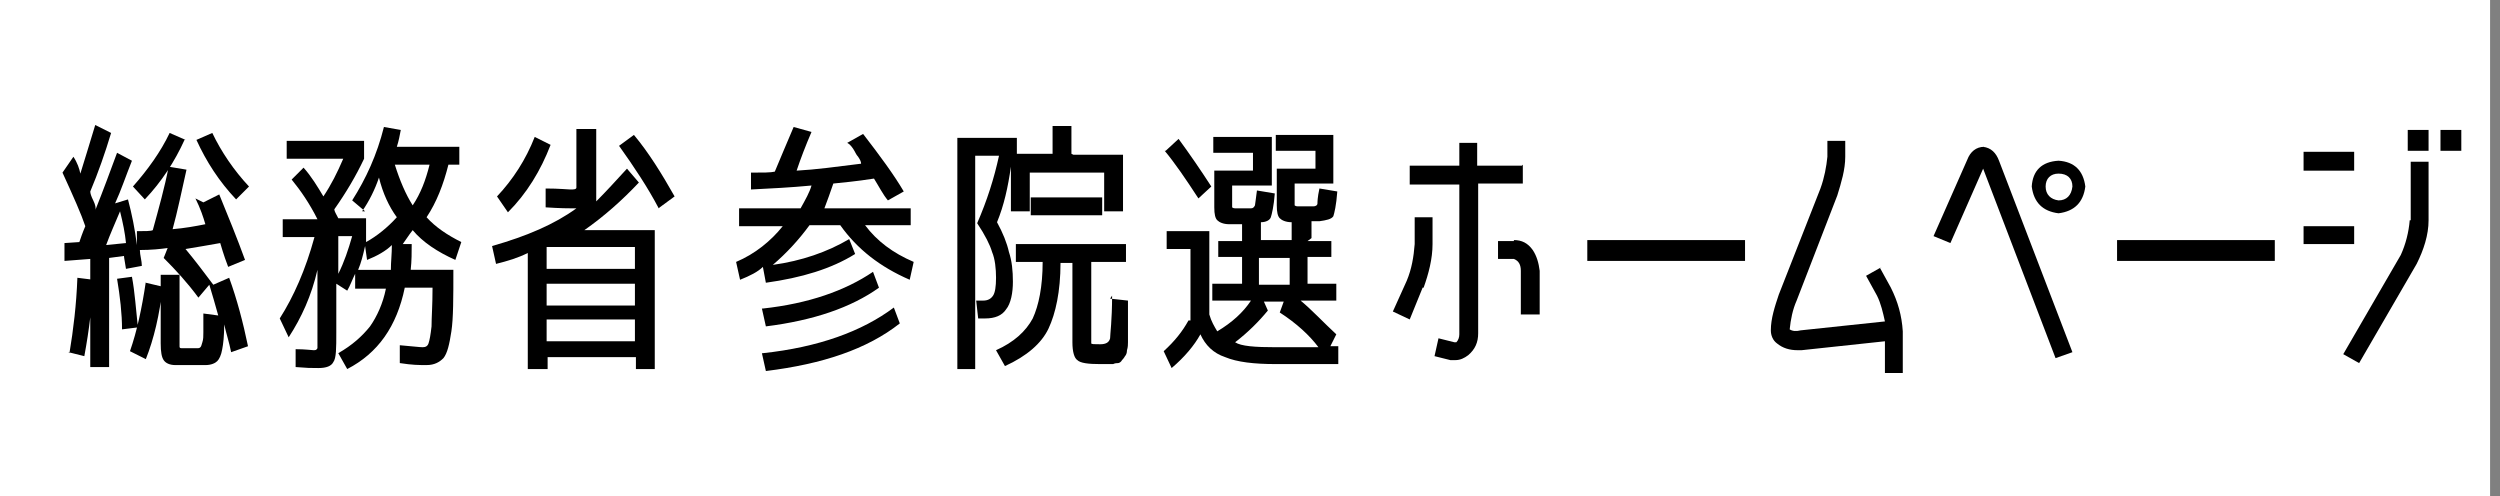
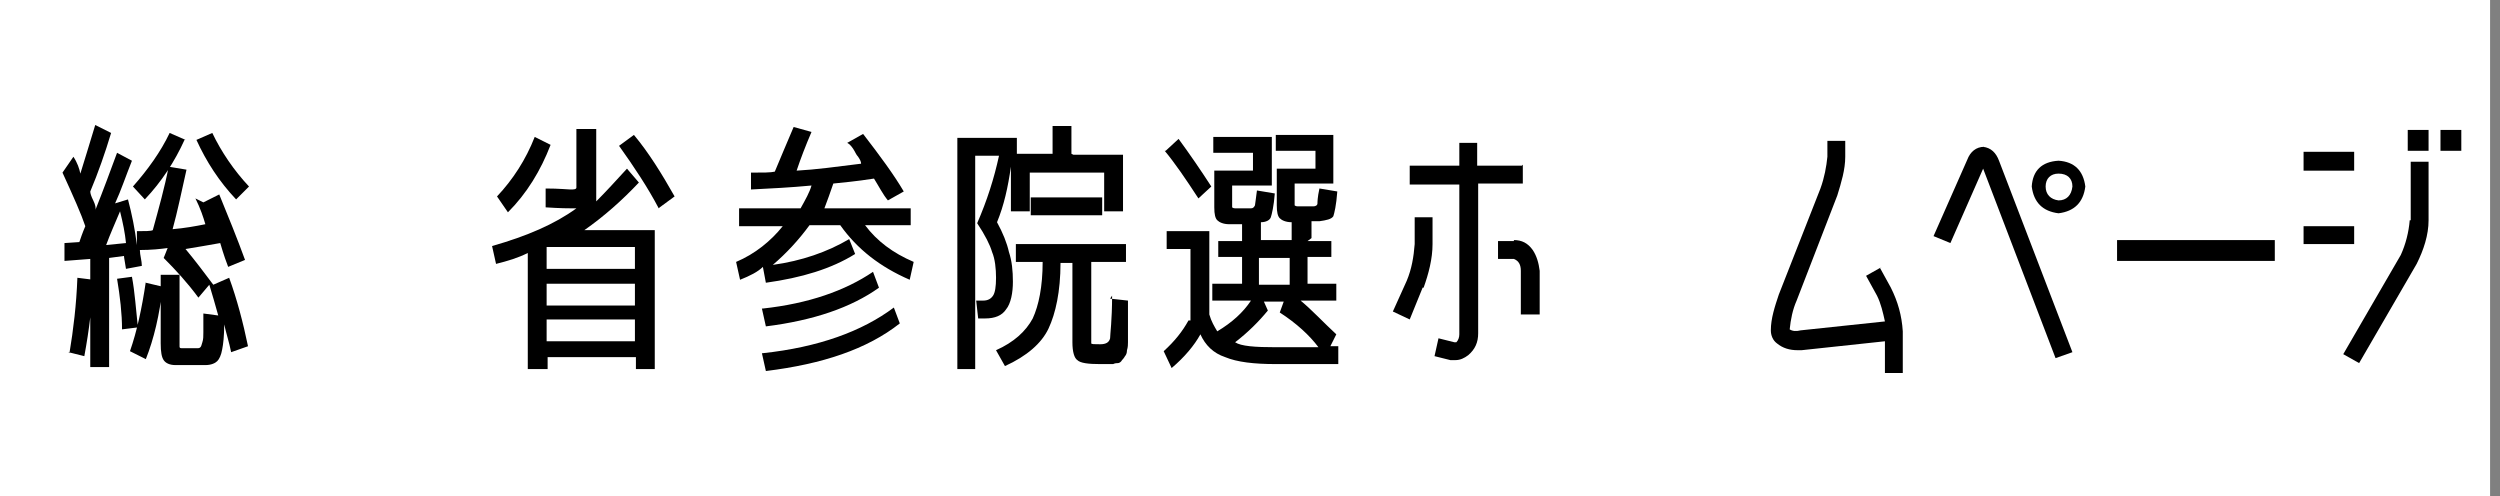
<svg xmlns="http://www.w3.org/2000/svg" id="_レイヤー_1" data-name="レイヤー_1" version="1.1" viewBox="0 0 252 50">
  <rect x="0" y="0" width="252" height="50" fill="#808080" stroke="none" />
  <defs>
    <style>
      .st0 {
        fill: #fff;
      }

      .st1 {
        isolation: isolate;
      }
    </style>
  </defs>
  <g id="link_soumushou">
    <rect id="_長方形_32245" data-name="長方形_32245" class="st0" y="0" width="251" height="50" />
    <g id="_総務省_参院選ホームページ" data-name="総務省_参院選ホームページ" class="st1">
      <g class="st1">
        <path d="M7,35.6c.4-2.4.7-4.9.8-7.6l1.6.2c-.1,2.5-.4,5-.9,7.7l-1.6-.4ZM20.5,20.4l1.6-.8c.9,2.2,1.8,4.4,2.6,6.6l-1.7.7c-.5-1.3-.7-2.1-.8-2.4-1.1.2-2.3.4-3.5.6,1,1.2,1.9,2.4,2.8,3.6h0s1.6-.7,1.6-.7c.8,2.2,1.4,4.5,1.9,6.9l-1.7.6c-.2-1-.5-1.9-.7-2.8,0,1.2-.1,2-.2,2.5-.1.6-.3,1-.5,1.2s-.6.4-1.2.4c-.4,0-.9,0-1.5,0s-.6,0-1.5,0c-.6,0-1-.2-1.2-.5-.2-.3-.3-.8-.3-1.7v-6.9h1.9v6.2c0,.6,0,.9,0,1,0,.1,0,.2.2.2.3,0,.6,0,.8,0s.5,0,.8,0c.1,0,.2,0,.3-.1s.1-.2.2-.5.1-.6.1-1c0-.4,0-1,0-1.9l1.5.2c-.3-1.1-.6-2.1-.9-3.1l-1.1,1.3c-1.1-1.5-2.3-2.8-3.5-4l.4-1c-.7.1-1.7.2-2.8.2,0,.5.2,1.1.2,1.6l-1.6.3c-.1-.7-.2-1.1-.2-1.3l-1.5.2v11h-1.9v-10.9l-2.6.2v-1.8c0,0,1.5-.1,1.5-.1.1-.3.3-.9.6-1.6-.4-1.2-1.2-3-2.3-5.4l1.1-1.6c.4.6.6,1.2.7,1.7.4-1.3.9-2.9,1.5-4.9l1.6.8c-.6,2-1.3,4-2.1,5.9,0,.2.1.5.3.9.2.4.3.8.2,1,.8-2,1.5-3.9,2.2-5.8l1.5.8c-.6,1.5-1.1,3-1.7,4.3l1.3-.4c.4,1.5.7,3,.9,4.6v-1.4c.8,0,1.4,0,1.6-.1.6-2.2,1.2-4.3,1.6-6.4l1.8.3c-.5,2.2-.9,4.2-1.4,6,1.2-.1,2.3-.3,3.3-.5-.2-.7-.5-1.6-1-2.6ZM10.7,24.7l2-.2c-.1-1-.3-2-.6-3.2-.5,1.2-1,2.3-1.4,3.4ZM11.8,28.1l1.5-.2c.3,1.6.4,3.3.6,5.1l-1.6.2c0-1.6-.2-3.3-.5-5.1ZM14.7,28.5l1.7.4c-.3,2.8-.9,5.3-1.7,7.3l-1.6-.8c.7-2,1.2-4.3,1.6-7ZM18.6,14.1c-1,2.2-2.3,4.2-4,6l-1.2-1.3c1.5-1.7,2.8-3.5,3.7-5.4l1.6.7ZM19.8,14.1l1.6-.7c.9,1.9,2.2,3.8,3.7,5.4l-1.3,1.3c-1.7-1.8-3-3.8-4-6Z" />
-         <path d="M36.8,21.3l-1.3-1.1c1.4-2.2,2.5-4.6,3.2-7.4l1.7.3c-.1.5-.2,1.1-.4,1.7h6.3v1.8h-1.1c-.5,2-1.2,3.8-2.2,5.3.9,1,2.1,1.8,3.5,2.5l-.6,1.8c-1.8-.8-3.3-1.8-4.3-3-.4.5-.7,1-1,1.4h.9c0,.8,0,1.7-.1,2.6h4.3c0,2.8,0,4.9-.2,6.2s-.4,2.2-.8,2.7c-.4.4-.9.7-1.7.7s-1.4,0-2.7-.2v-1.8c1.2.1,2,.2,2.3.2s.5-.1.6-.4c.1-.3.2-.8.3-1.7,0-.9.1-2.1.1-3.9h-2.8c-.8,3.9-2.7,6.6-5.8,8.2l-.9-1.6c1.4-.8,2.4-1.7,3.2-2.7.7-1,1.3-2.3,1.6-3.8h-3.1v-1.5c-.3.6-.5,1.2-.8,1.7l-1.1-.7v4.9c0,1.6,0,2.6-.3,3-.2.4-.7.6-1.5.6s-1.1,0-2.3-.1v-1.8c1,0,1.6.1,1.8.1s.3,0,.4-.2c0-.2,0-.7,0-1.5v-6.4c-.6,2.6-1.6,4.8-2.9,6.8l-.9-1.9c1.4-2.2,2.6-4.9,3.5-8.2h-3.2v-1.8h3.5c-.8-1.6-1.7-2.9-2.6-4l1.2-1.2c.8.9,1.4,1.9,2,2.9.8-1.2,1.4-2.4,2-3.8h-5.7v-1.8h7.8v1.8c-.8,1.7-1.8,3.4-3,5.1,0,.2.2.5.4.9h2.8v1.8c0,0,0,.1,0,.3,0,.1,0,.2,0,.3,1.1-.6,2.2-1.5,3.1-2.5-.8-1.1-1.4-2.4-1.8-4-.4,1.2-1,2.4-1.7,3.4ZM35.5,23.8h-1.4v3.8c.6-1.2,1-2.4,1.4-3.8ZM39.4,27.2c0-.8.1-1.6.1-2.5-.6.6-1.5,1.1-2.5,1.5l-.2-1.4c-.2.9-.4,1.7-.7,2.4h3.4ZM41.6,20.7c.8-1.2,1.3-2.5,1.7-4.1h-3.5c.5,1.6,1.1,3,1.8,4.1Z" />
        <path d="M58.2,13h1.9v4.4c0,1.5,0,2.5,0,2.9,1-1,2-2.1,3.1-3.3l1.2,1.4c-1.7,1.8-3.5,3.4-5.5,4.8h7.1v14h-1.9v-1.2h-8.9v1.2h-2v-11.7c-1,.5-2,.8-3.2,1.1l-.4-1.8c3.5-1,6.3-2.2,8.5-3.8-.1,0-.3,0-.4,0-.3,0-1.2,0-2.7-.1v-1.9c1.4,0,2.2.1,2.5.1s.6,0,.6-.2c0-.1,0-.7,0-1.5v-4.4ZM50.1,19.8c1.6-1.7,2.9-3.7,3.8-6l1.6.8c-1,2.6-2.4,4.9-4.3,6.8l-1.1-1.6ZM55.1,27.1h8.9v-2.2h-8.9s0,0,0,0c0,0,0,0,0,0v2.1ZM55.1,30.8h8.9v-2.2h-8.9v2.2ZM55.1,32.2v2.2h8.9v-2.2h-8.9ZM66.4,21c-1.1-2.1-2.5-4.2-4-6.3l1.5-1.1c1.5,1.8,2.8,3.9,4.1,6.2l-1.5,1.1Z" />
        <path d="M74.5,22.7v-1.7h6.2c.5-.9.9-1.6,1.1-2.3-2.1.2-4.1.3-6.1.4v-1.7c1.2,0,2,0,2.4-.1.6-1.4,1.2-2.9,1.9-4.5l1.8.5c-.6,1.4-1.1,2.7-1.5,3.9,1.9-.1,4.1-.4,6.5-.7,0-.2-.1-.4-.3-.7-.2-.2-.3-.5-.5-.8s-.4-.5-.6-.6l1.6-.9c1.7,2.2,3.1,4.1,4.1,5.8l-1.6.9c-.5-.6-.9-1.4-1.4-2.2-1.9.3-3.2.4-4.1.5-.3.9-.6,1.7-.9,2.5h8.7v1.7h-4.6c1.2,1.6,2.8,2.8,4.9,3.7l-.4,1.8c-3-1.3-5.3-3.1-7-5.5h-3.1c-1.1,1.5-2.3,2.8-3.7,4,2.9-.4,5.5-1.3,7.7-2.6l.6,1.5c-2.4,1.5-5.4,2.4-9,2.9l-.3-1.6c-.5.5-1.3.9-2.3,1.3l-.4-1.8c1.9-.8,3.5-2.1,4.7-3.6h-4.4ZM76.9,31.1c4.6-.5,8.3-1.8,11.1-3.7l.6,1.6c-2.8,2-6.6,3.3-11.4,3.9l-.4-1.8ZM76.9,35.6c5.6-.6,10-2.2,13.2-4.6l.6,1.6c-3.3,2.6-7.8,4.1-13.5,4.8l-.4-1.8Z" />
        <path d="M108.2,15.6h5v5.7h-1.9v-3.9h-7.5v3.9h-1.9v-4.5c-.3,2.1-.7,3.9-1.4,5.6.6,1.1,1,2.1,1.2,3,.3.9.4,1.9.4,3s-.2,2.2-.7,2.8c-.4.6-1.1.9-2.1.9h-.7l-.2-1.8h.7c.5,0,.8-.2,1-.5.2-.3.3-.9.3-1.8s-.1-1.9-.4-2.6c-.2-.7-.7-1.7-1.5-2.9,1-2.3,1.7-4.5,2.2-6.8h-2.4v21.5h-1.8V13.9h6v1.6h3.6v-2.8h1.9v2.8ZM111.9,30.1l1.8.2c0,.8,0,1.3,0,1.7,0,.4,0,.8,0,1.4,0,.5,0,.9,0,1.1,0,.2,0,.5-.1.8,0,.3-.1.5-.2.6,0,0-.1.2-.3.4-.1.2-.3.3-.4.3-.1,0-.3,0-.5.1-.2,0-.4,0-.6,0h-.7c-1.2,0-2-.1-2.3-.4-.3-.2-.5-.8-.5-1.8v-8h-1.2c0,2.9-.5,5.1-1.2,6.6s-2.2,2.8-4.4,3.8l-.9-1.6c1.8-.8,3-1.9,3.7-3.2.6-1.3,1-3.2,1-5.7h-2.7v-1.8h11.1v1.8h-3.5v7.3c0,.5,0,.8,0,.9s.3.1.9.1.9-.2,1-.6c0-.4.2-1.8.2-4.3ZM103.9,21.7v-1.8h7.2v1.8h-7.2Z" />
        <path d="M131.8,24.3h2.4v1.6h-2.4v2.7h2.9v1.7h-3.6c1.2,1,2.3,2.2,3.6,3.4l-.6,1.2h.8v1.8h-6.3c-2.2,0-3.9-.2-5.1-.7-1.2-.4-2-1.2-2.5-2.3-.6,1.1-1.6,2.3-2.9,3.4l-.8-1.7c1.1-1,1.9-2,2.5-3.1h.2v-7.2h-2.4v-1.8h4.3v8.4c.2.7.5,1.2.8,1.7,1.5-.9,2.6-1.9,3.4-3.1h-3.9v-1.7h3v-2.7h-2.4v-1.6h2.4v-1.7h0c-.3,0-.7,0-1.3,0-.6,0-1-.2-1.2-.4-.2-.2-.3-.6-.3-1.3v-3.7h3.9v-1.8h-4v-1.6h5.9v4.9h-4v1.6c0,.3,0,.5,0,.6,0,0,.1.1.3.1.2,0,.4,0,.8,0s.7,0,.8,0c.2,0,.3-.1.4-.3,0-.1.1-.6.2-1.5l1.8.3c-.1,1.3-.3,2.1-.4,2.4-.1.3-.5.5-1,.5v1.8h3.1v-1.8h0c-.6,0-1-.2-1.2-.4-.2-.2-.3-.6-.3-1.3v-3.7h3.9v-1.8h-4v-1.6h5.8v4.9h-3.9v1.6c0,.3,0,.5,0,.6,0,0,.1.1.3.1.2,0,.5,0,.8,0s.6,0,.8,0c.2,0,.4-.1.4-.3,0-.1,0-.6.2-1.5l1.8.3c-.1,1.4-.3,2.2-.4,2.5-.2.3-.7.4-1.4.5-.5,0-.8,0-.8,0v1.7ZM117.5,15.2l1.3-1.2c1.1,1.5,2.2,3.1,3.3,4.8l-1.3,1.2c-1.3-2-2.4-3.6-3.4-4.8ZM132.9,35c-.9-1.2-2.2-2.4-3.9-3.5l.4-1.1h-2l.4.9c-.9,1.1-2,2.2-3.3,3.2.6.4,2,.5,4.1.5h4.3ZM126.9,26v2.7h3.1v-2.7h-3.1Z" />
        <path d="M143.4,29l-1.3,3.2-1.7-.8,1.4-3.1c.5-1.2.7-2.4.8-3.7v-2.7h1.8v2.7c0,1.5-.4,3-.9,4.4ZM153.5,16.6v1.9h-4.5v15.1c0,.9-.3,1.6-1,2.2-.4.3-.8.5-1.3.5s-.3,0-.5,0l-1.6-.4.4-1.8,1.6.4c0,0,.1,0,.2,0,.2-.2.3-.5.3-.8v-15.1h-5v-1.9h5v-2.3h1.8v2.3h4.5ZM152.6,24.2c.8,0,1.4.3,1.9,1,.4.6.6,1.3.7,2.1v4.4h-1.9v-4.4c0-.6-.2-1-.7-1.2h-1.6v-1.8h1.6Z" />
-         <path d="M160,26.3v-2.1h15.9v2.1h-15.9Z" />
+         <path d="M160,26.3v-2.1h15.9h-15.9Z" />
        <path d="M189.5,27l1.1,2c.7,1.4,1.1,2.8,1.2,4.4v4.2h-1.8v-3.2l-8.4.9c-.2,0-.3,0-.4,0-.8,0-1.5-.2-2.1-.7-.4-.3-.6-.8-.6-1.3,0-1.2.4-2.4.8-3.6l4.2-10.7c.4-1.1.6-2.2.7-3.2v-1.6h1.8v1.6c0,1.3-.4,2.6-.8,3.9l-4.1,10.6c-.4.9-.6,1.9-.7,2.9.3.2.7.2,1.1.1l8.5-.9c-.2-.9-.4-1.8-.8-2.6l-1.1-2,1.6-.9Z" />
        <path d="M199.9,14.8c.8.1,1.3.6,1.6,1.4l7.4,19.3-1.7.6-7.3-19.1-3.3,7.5-1.7-.7,3.4-7.7c.3-.8.9-1.3,1.7-1.3ZM207.5,16.2c1.6.1,2.5,1,2.7,2.6-.2,1.6-1.1,2.5-2.7,2.7-1.6-.2-2.5-1.1-2.7-2.7.1-1.6,1-2.5,2.7-2.6ZM207.5,20.2c.8,0,1.3-.5,1.4-1.4,0-.8-.5-1.3-1.4-1.3-.8,0-1.3.5-1.3,1.3,0,.8.5,1.3,1.3,1.4Z" />
        <path d="M213.4,26.3v-2.1h15.9v2.1h-15.9Z" />
        <path d="M232.2,17.2v-1.9h5.1v1.9h-5.1ZM232.2,24.6v-1.8h5.1v1.8h-5.1ZM243,22.2v-5.9h1.8v5.9c0,1.5-.5,3-1.2,4.4l-5.8,10-1.6-.9,5.8-10c.5-1.1.8-2.3.9-3.5ZM242.7,15.2v-2.1h2.1v2.1h-2.1ZM246,15.2v-2.1h2.1v2.1h-2.1Z" />
      </g>
    </g>
  </g>
</svg>